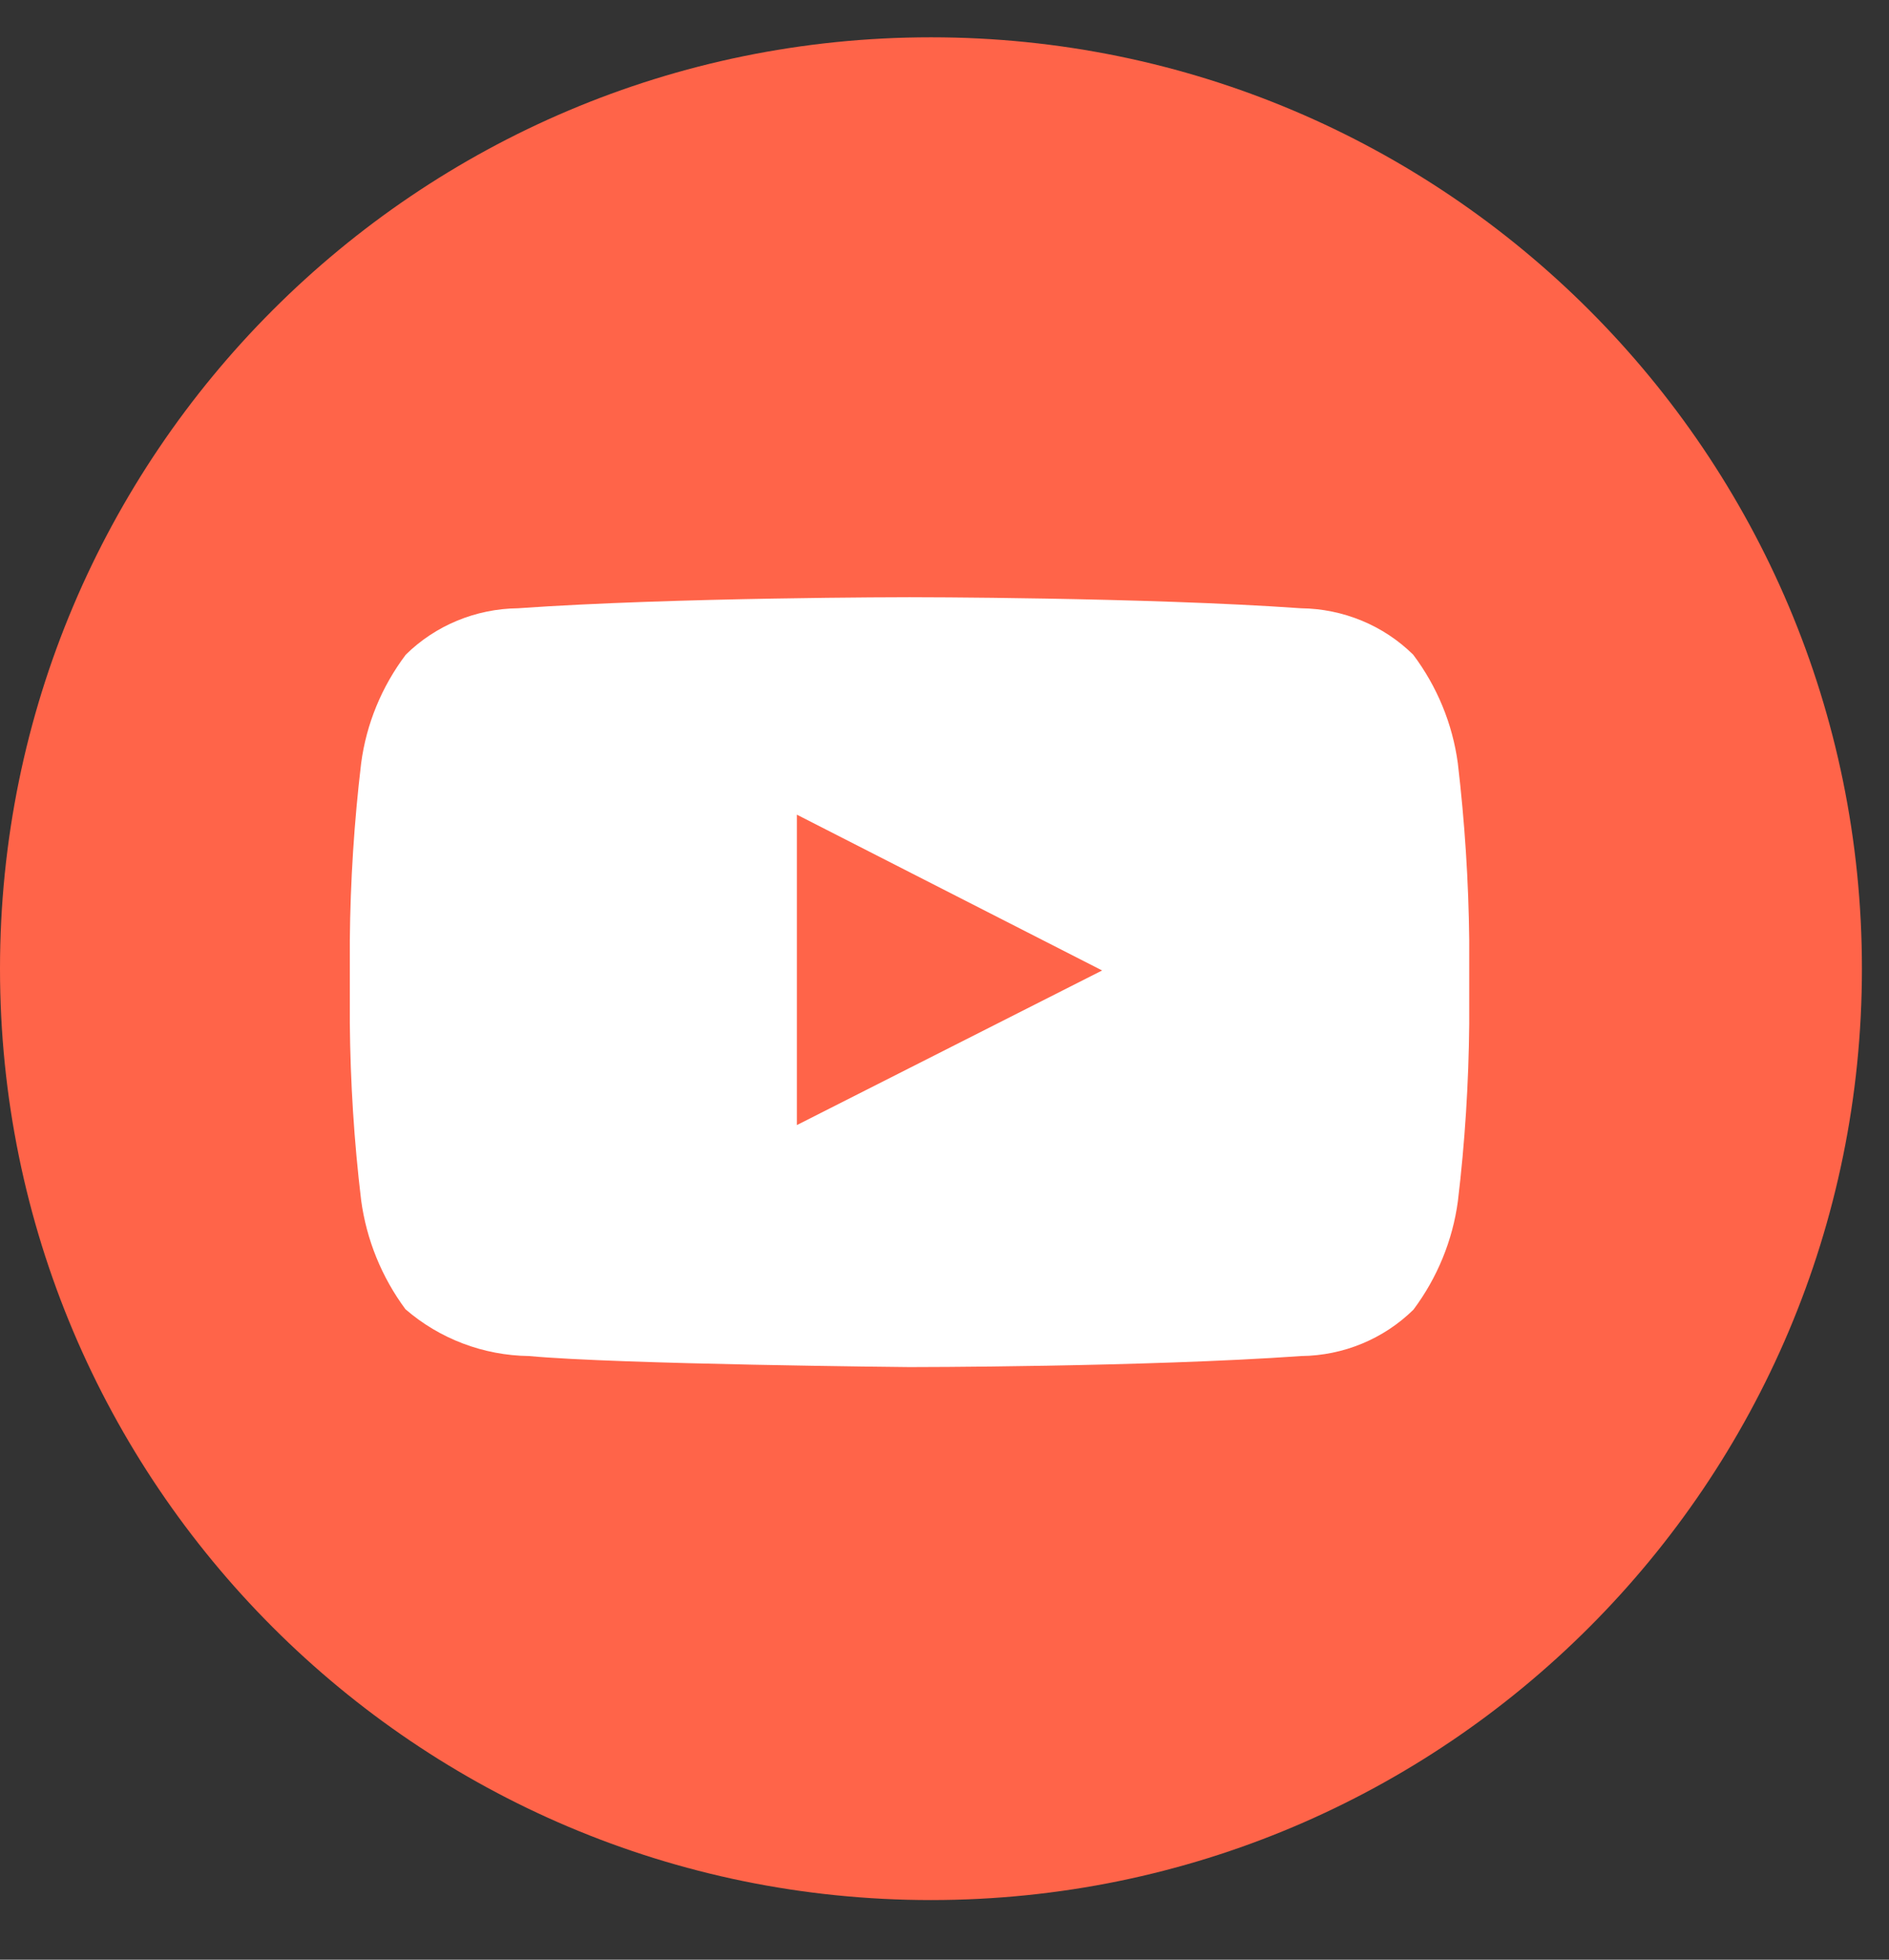
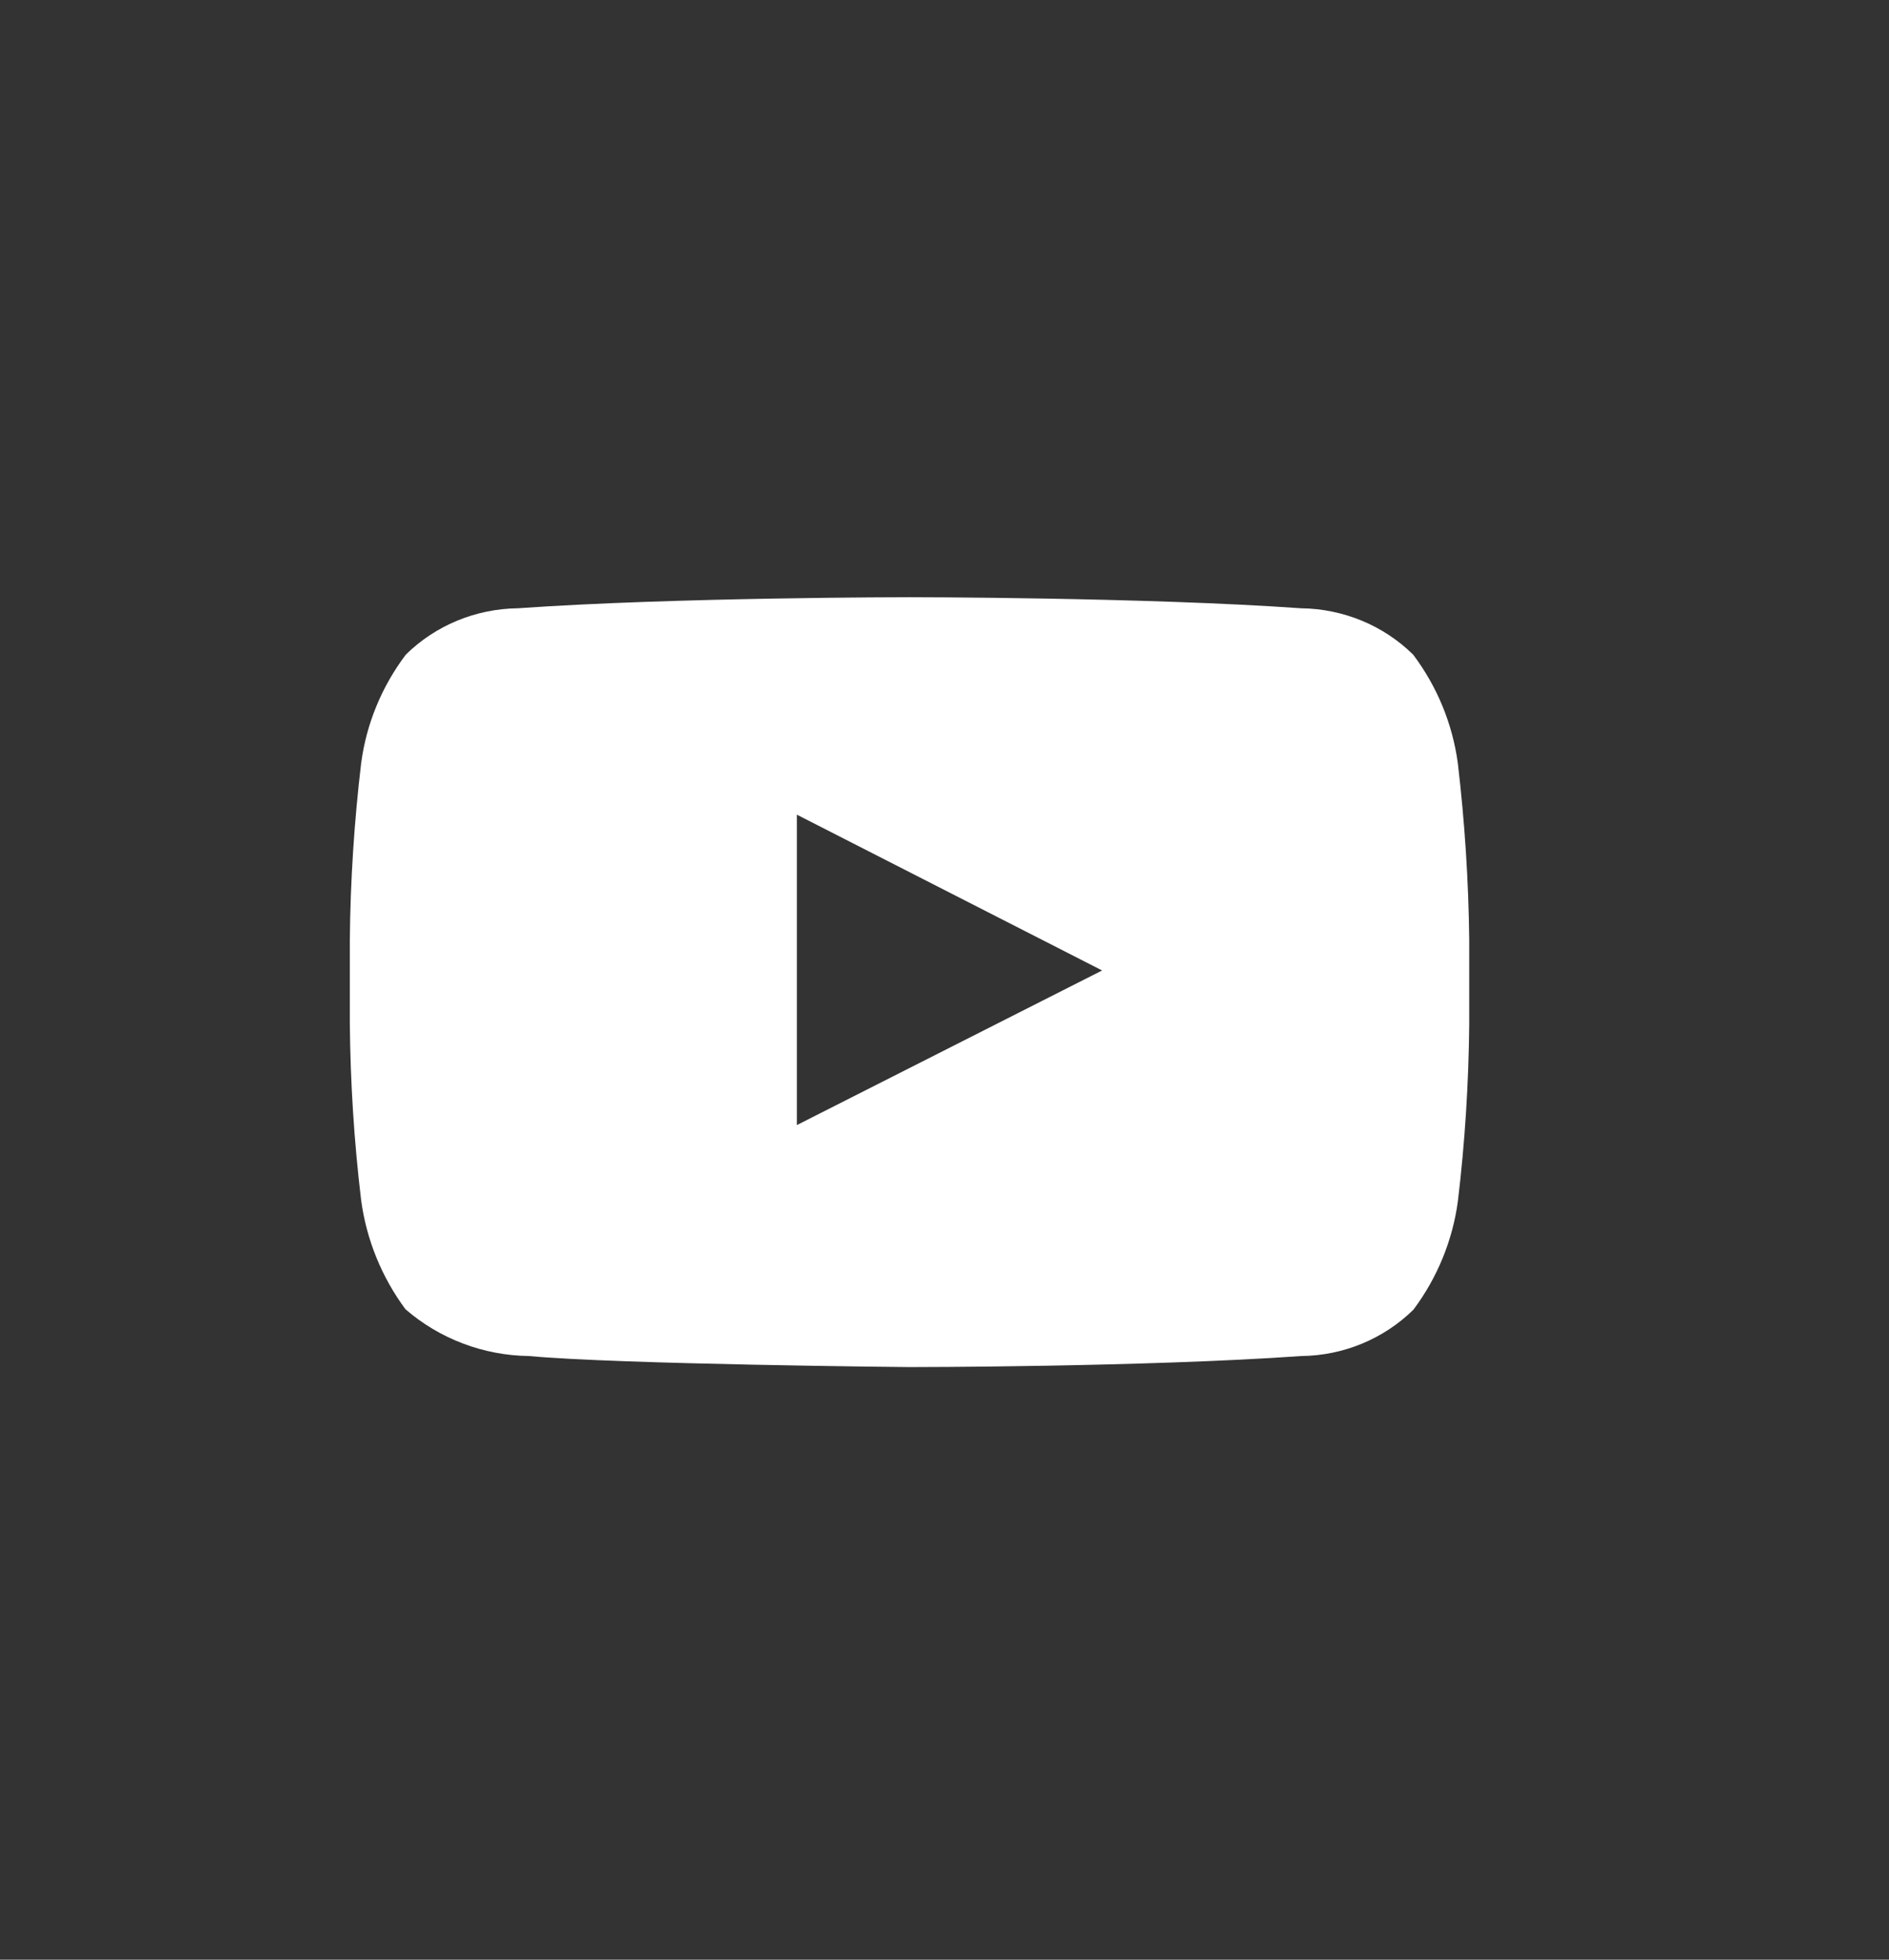
<svg xmlns="http://www.w3.org/2000/svg" width="27" height="28" viewBox="0 0 27 28" fill="none">
  <rect x="0" y="0" width="27" height="28" fill="#333333" stroke="none" />
  <g id="Group 6406">
-     <path id="Vector" fill-rule="evenodd" clip-rule="evenodd" d="M13.307 0.533C5.958 0.533 0 6.492 0 13.841C0 21.188 5.958 27.148 13.307 27.148C20.656 27.148 26.613 21.188 26.613 13.841C26.613 6.492 20.655 0.533 13.307 0.533Z" fill="#FF6449" />
    <path id="Vector_2" fill-rule="evenodd" clip-rule="evenodd" d="M20.837 10.904C20.761 10.343 20.542 9.81 20.199 9.354C19.775 8.936 19.199 8.698 18.596 8.691C16.36 8.533 13 8.533 13 8.533C13 8.533 9.641 8.533 7.402 8.691C6.8 8.698 6.224 8.936 5.8 9.354C5.456 9.81 5.236 10.343 5.162 10.905C5.062 11.745 5.008 12.59 5 13.435V14.619C5.008 15.464 5.061 16.31 5.162 17.15C5.238 17.712 5.455 18.247 5.795 18.706C6.283 19.129 6.91 19.367 7.562 19.375C8.841 19.494 13.001 19.533 13.001 19.533C13.001 19.533 16.363 19.533 18.599 19.375C19.202 19.369 19.778 19.13 20.203 18.712C20.544 18.256 20.763 17.722 20.838 17.162C20.939 16.322 20.992 15.476 21 14.631V13.434C20.991 12.589 20.936 11.744 20.837 10.904ZM11.39 16.076V11.64L15.753 13.866L11.39 16.075V16.076Z" fill="white" />
  </g>
</svg>